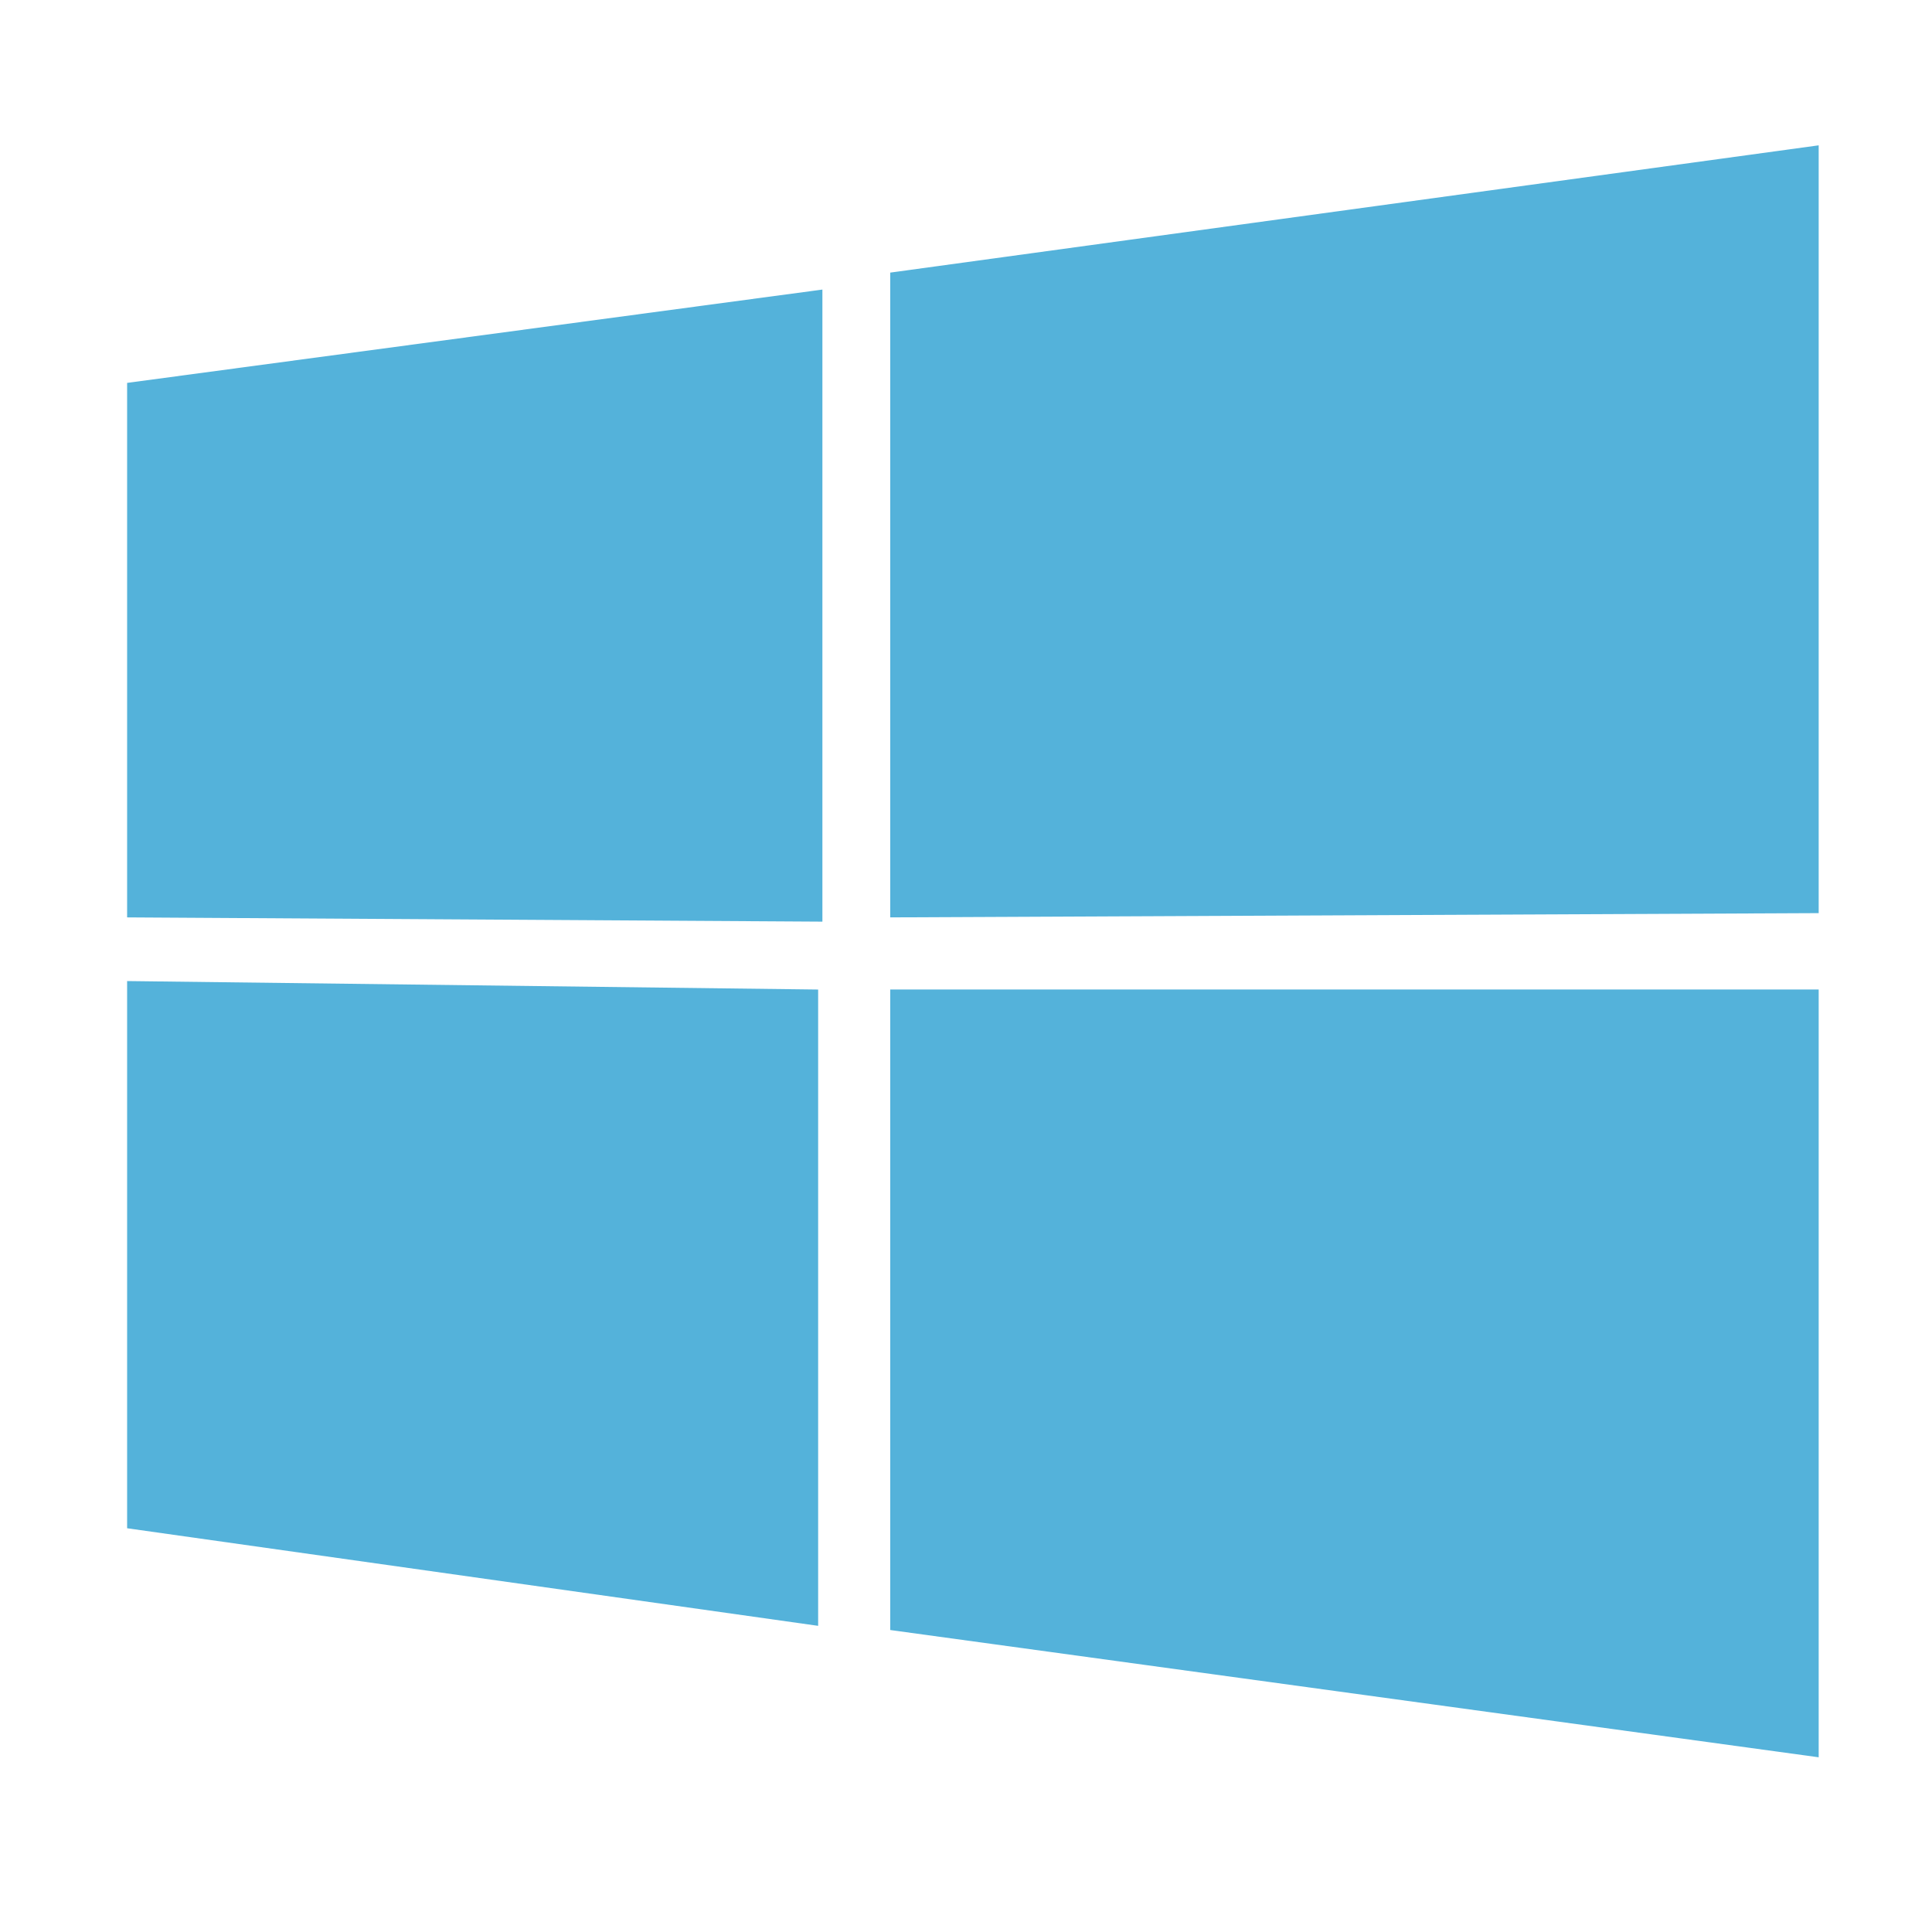
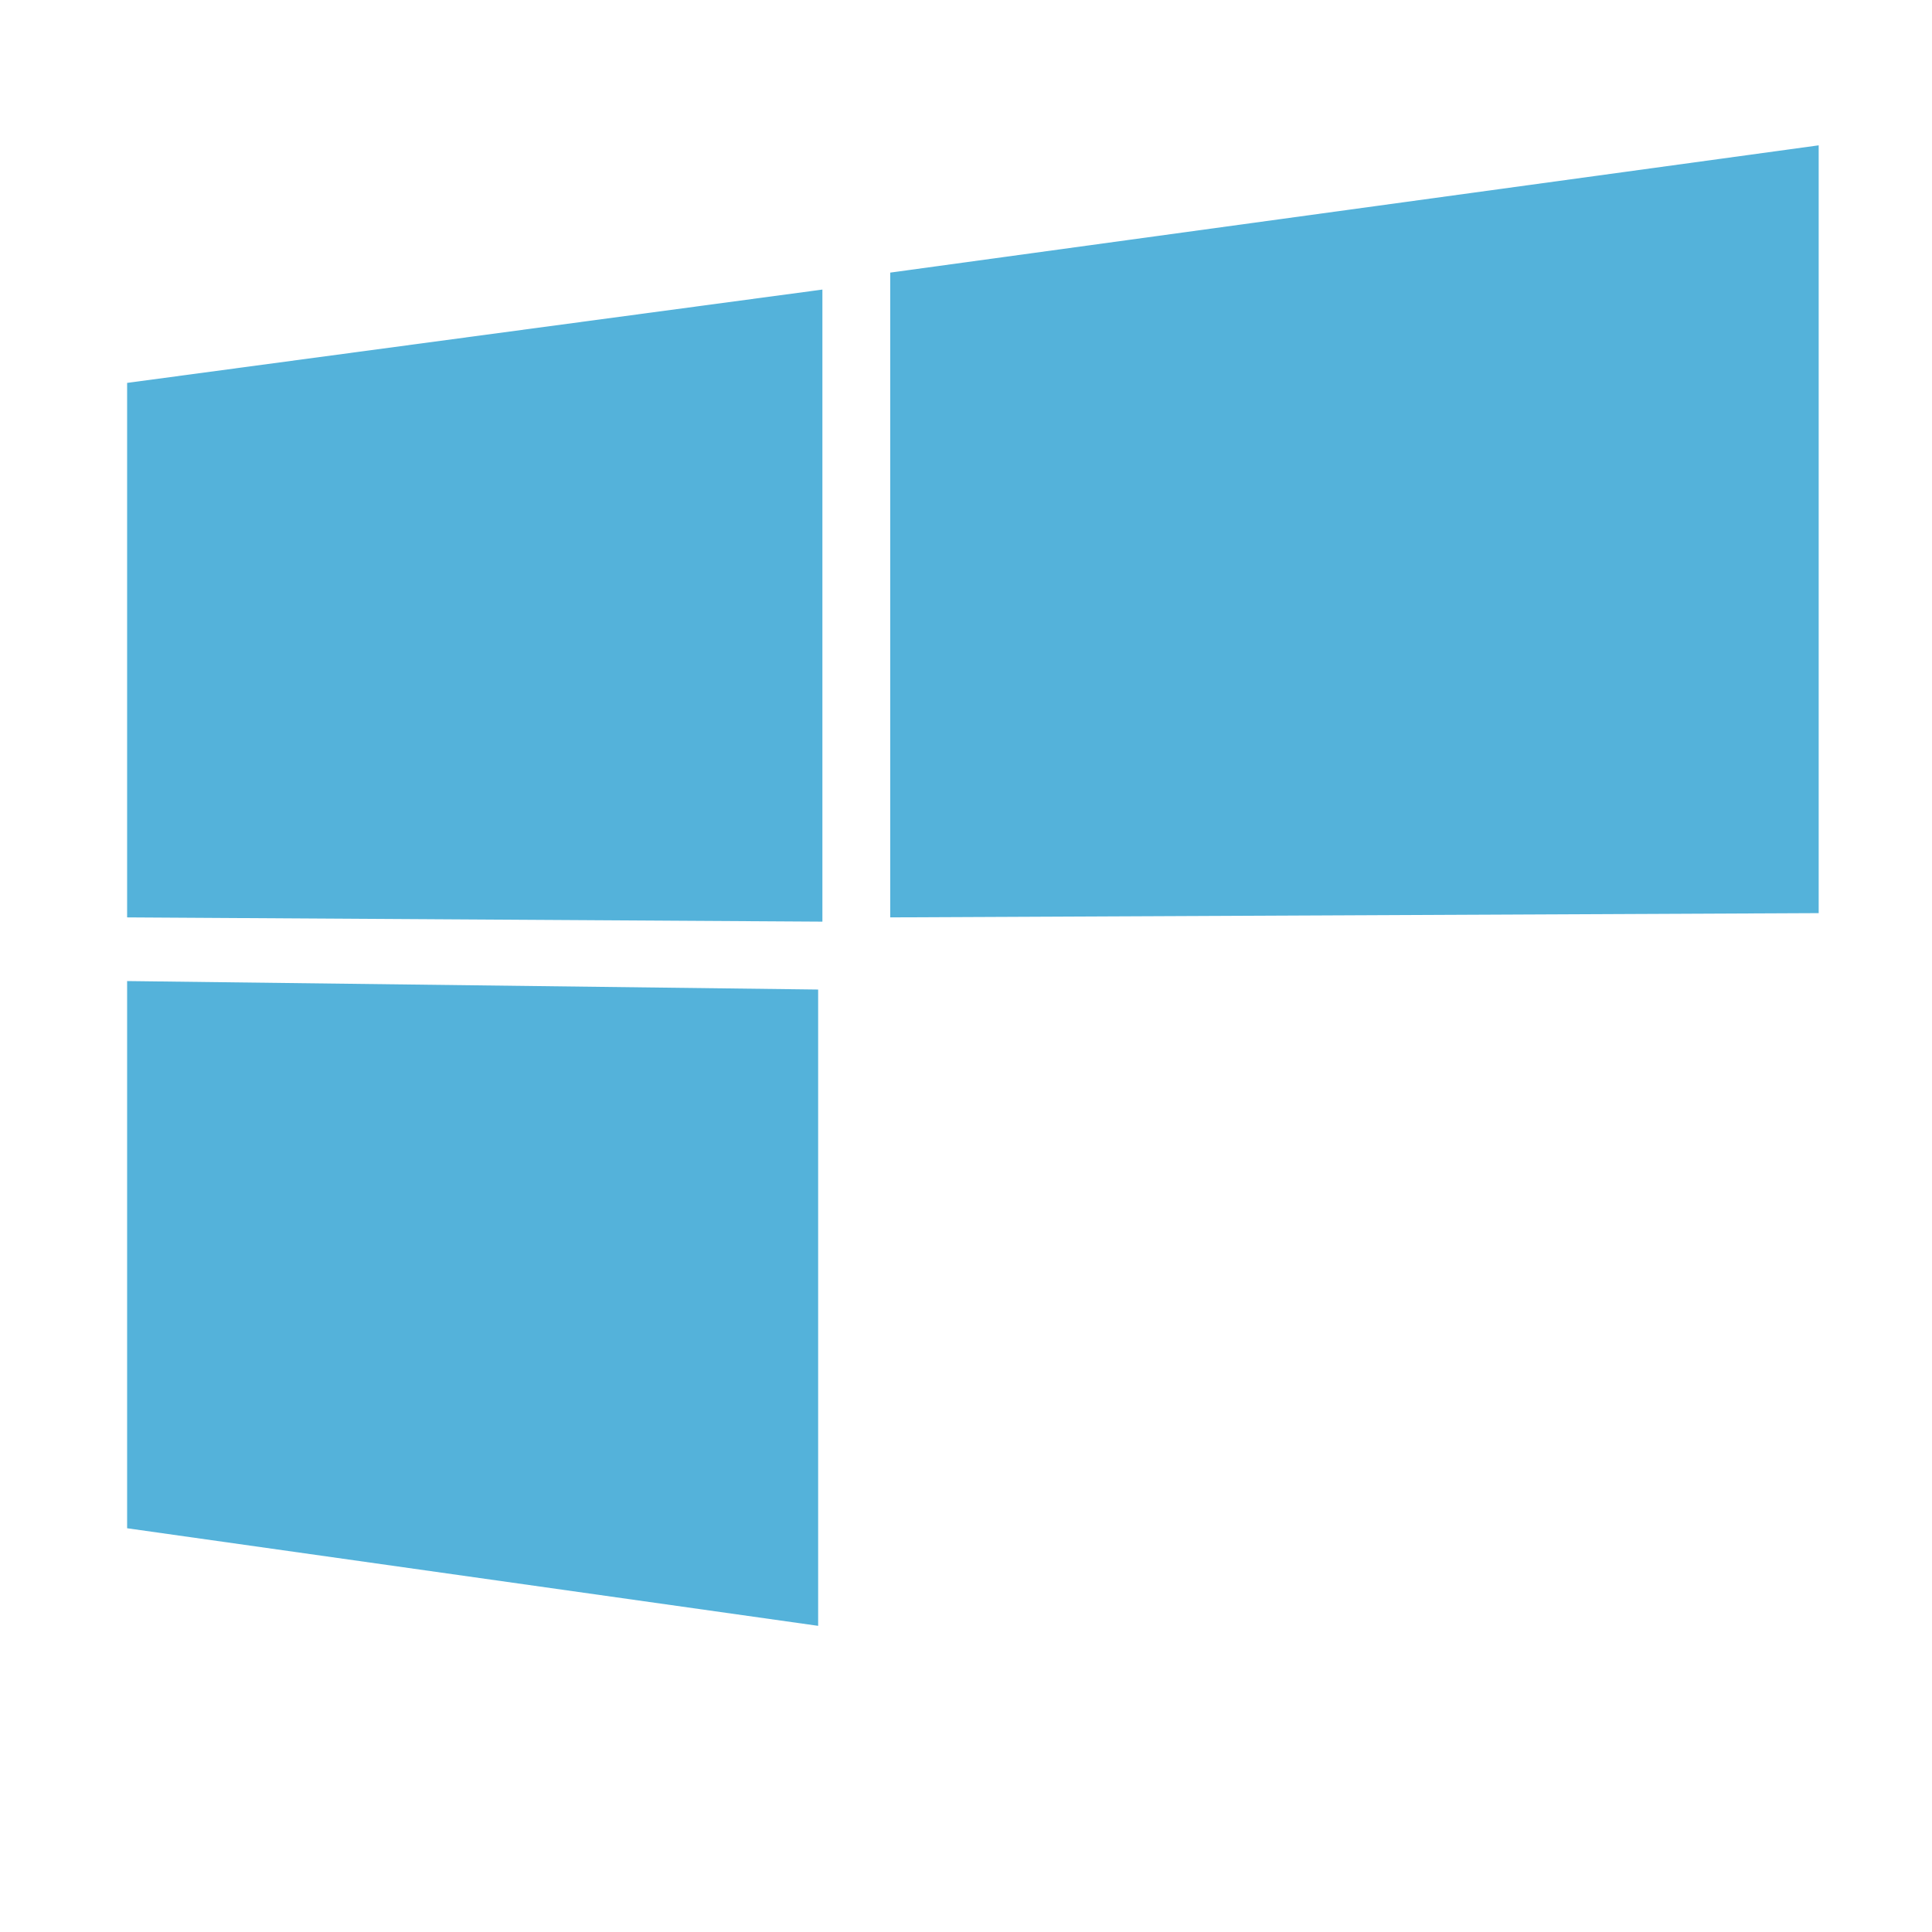
<svg xmlns="http://www.w3.org/2000/svg" data-slug-id="windows01" viewBox="0 0 49 49">
  <path d="M3.224 9.711V23.267L20.858 23.375V7.344L3.224 9.711Z" fill="#54B2DA" />
  <path d="M3.224 24.882V38.76L20.75 41.235V25.097L3.224 24.882Z" fill="#54B2DA" />
-   <path d="M22.578 25.096V41.341L46.126 44.569V25.096H22.578Z" fill="#54B2DA" />
  <path d="M22.578 6.914V23.267L46.126 23.159V3.686L22.578 6.914Z" fill="#54B2DA" />
</svg>